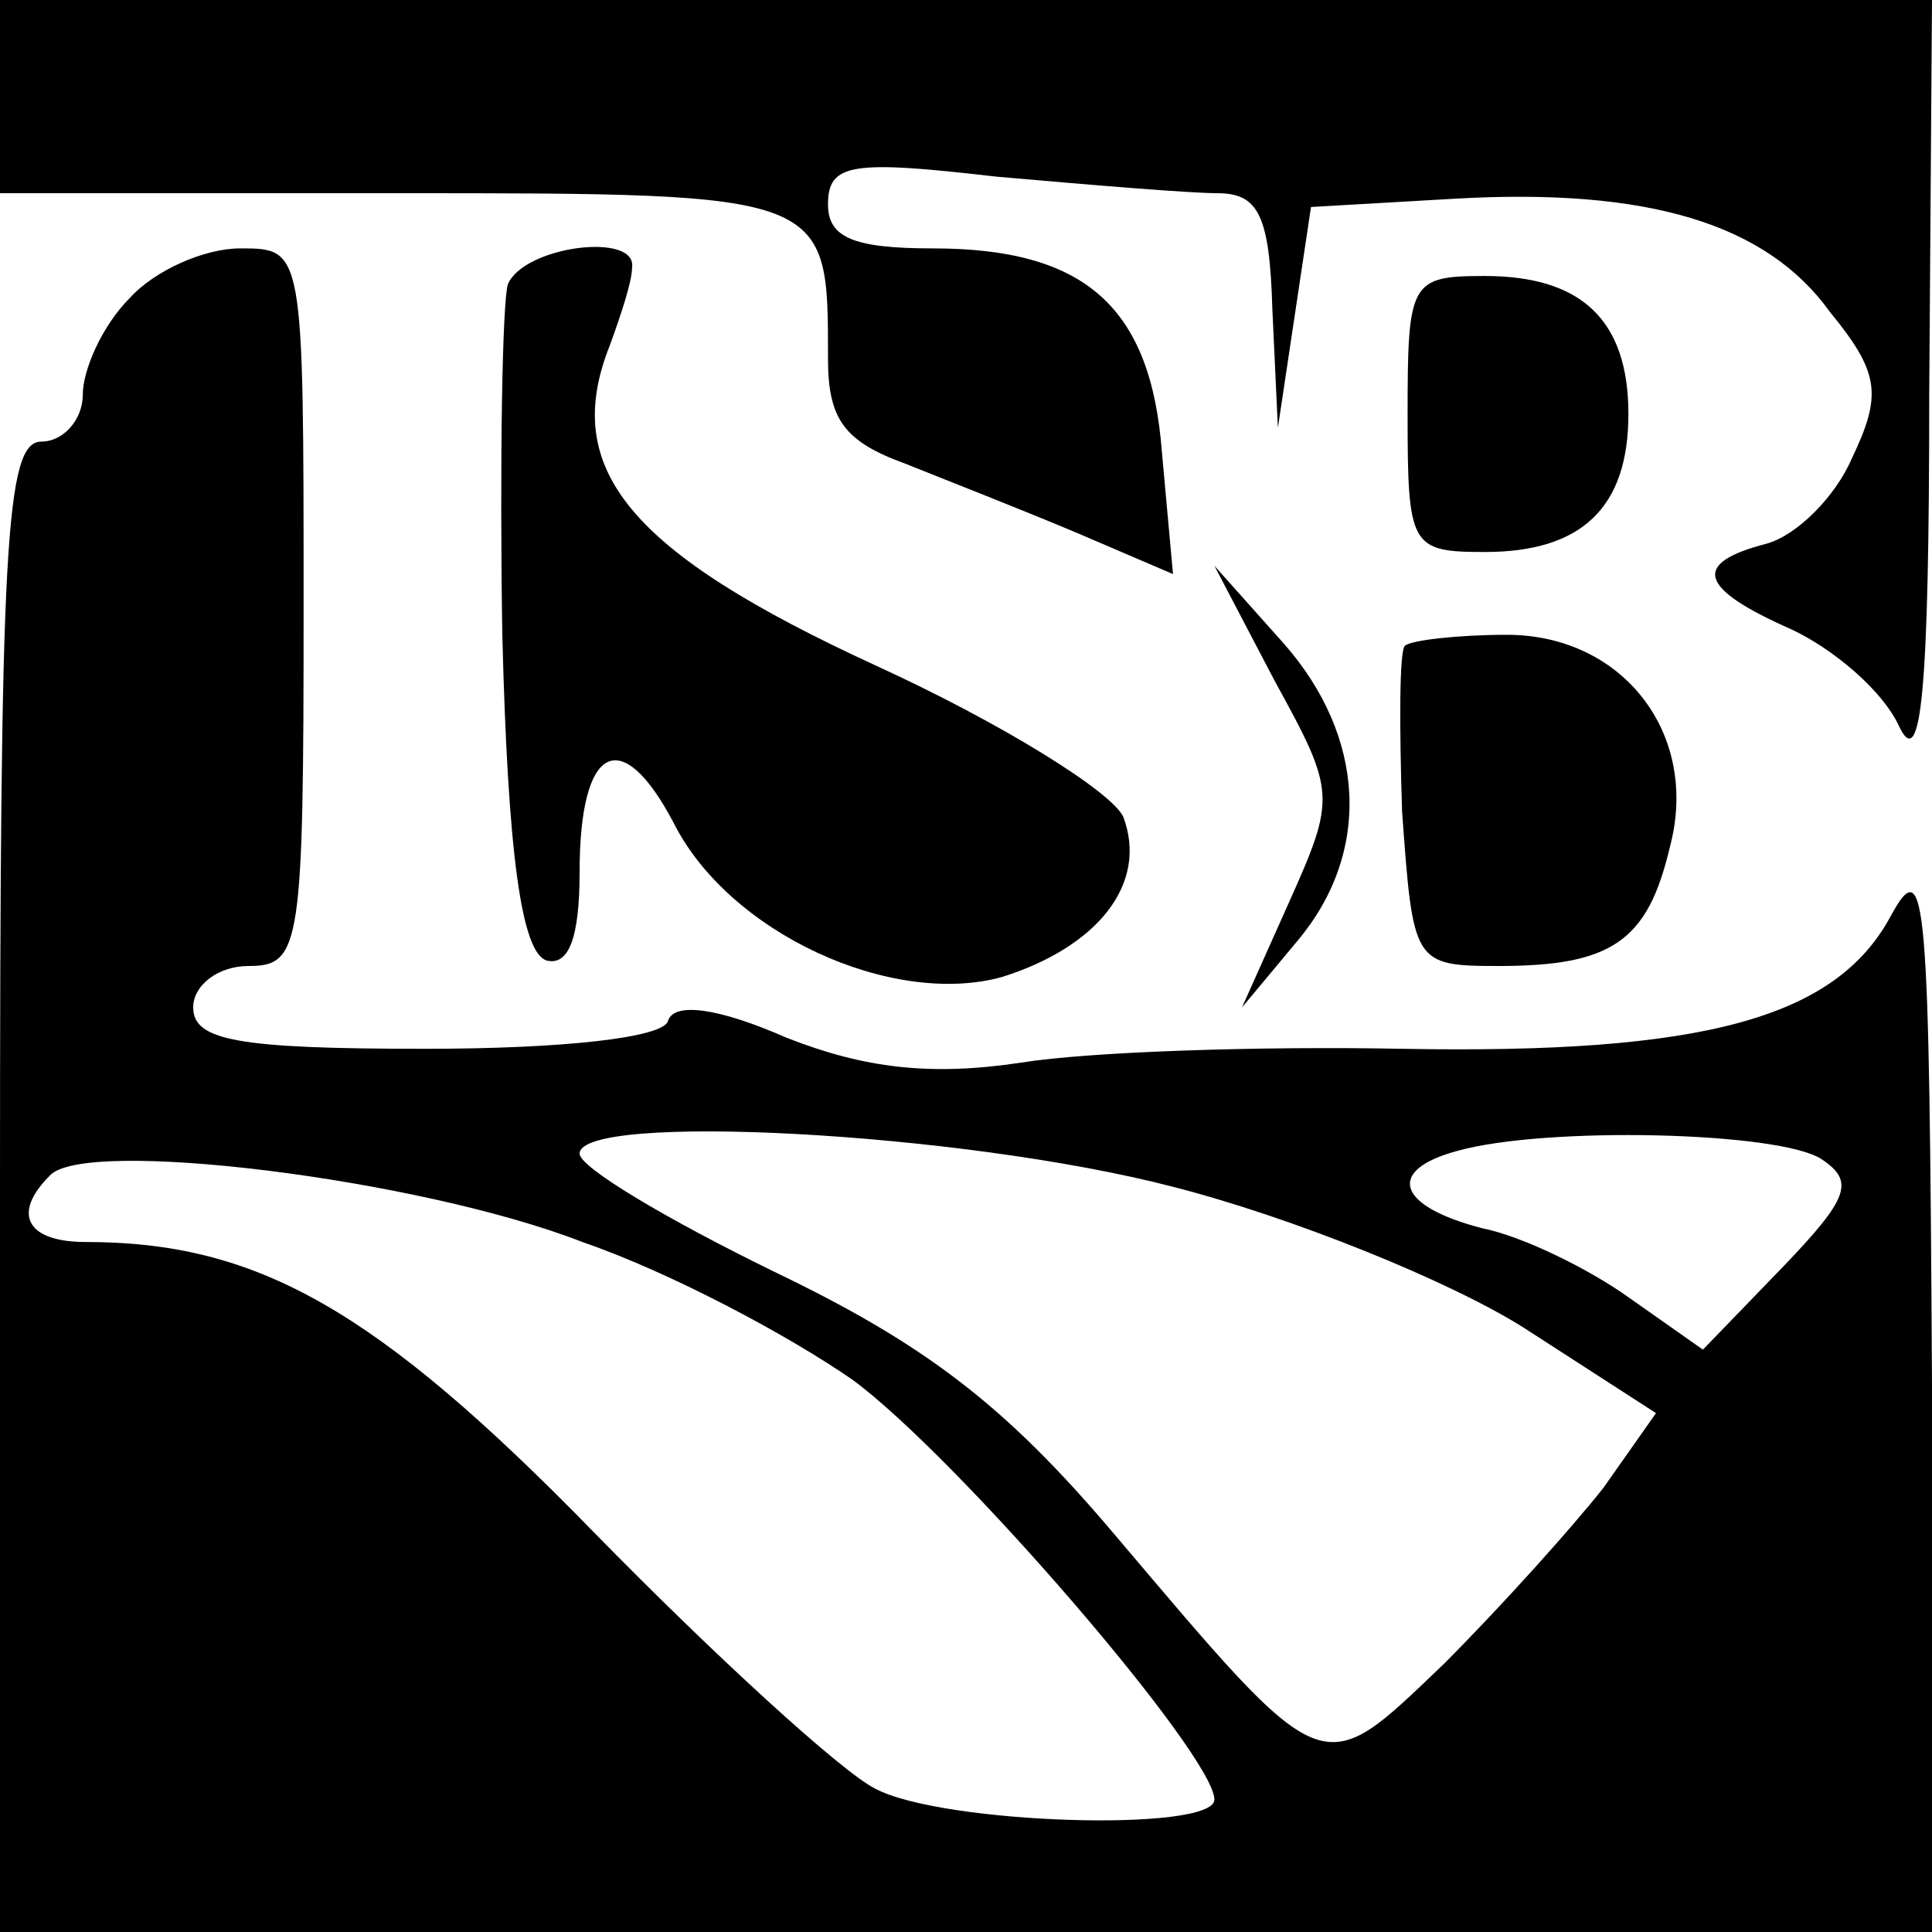
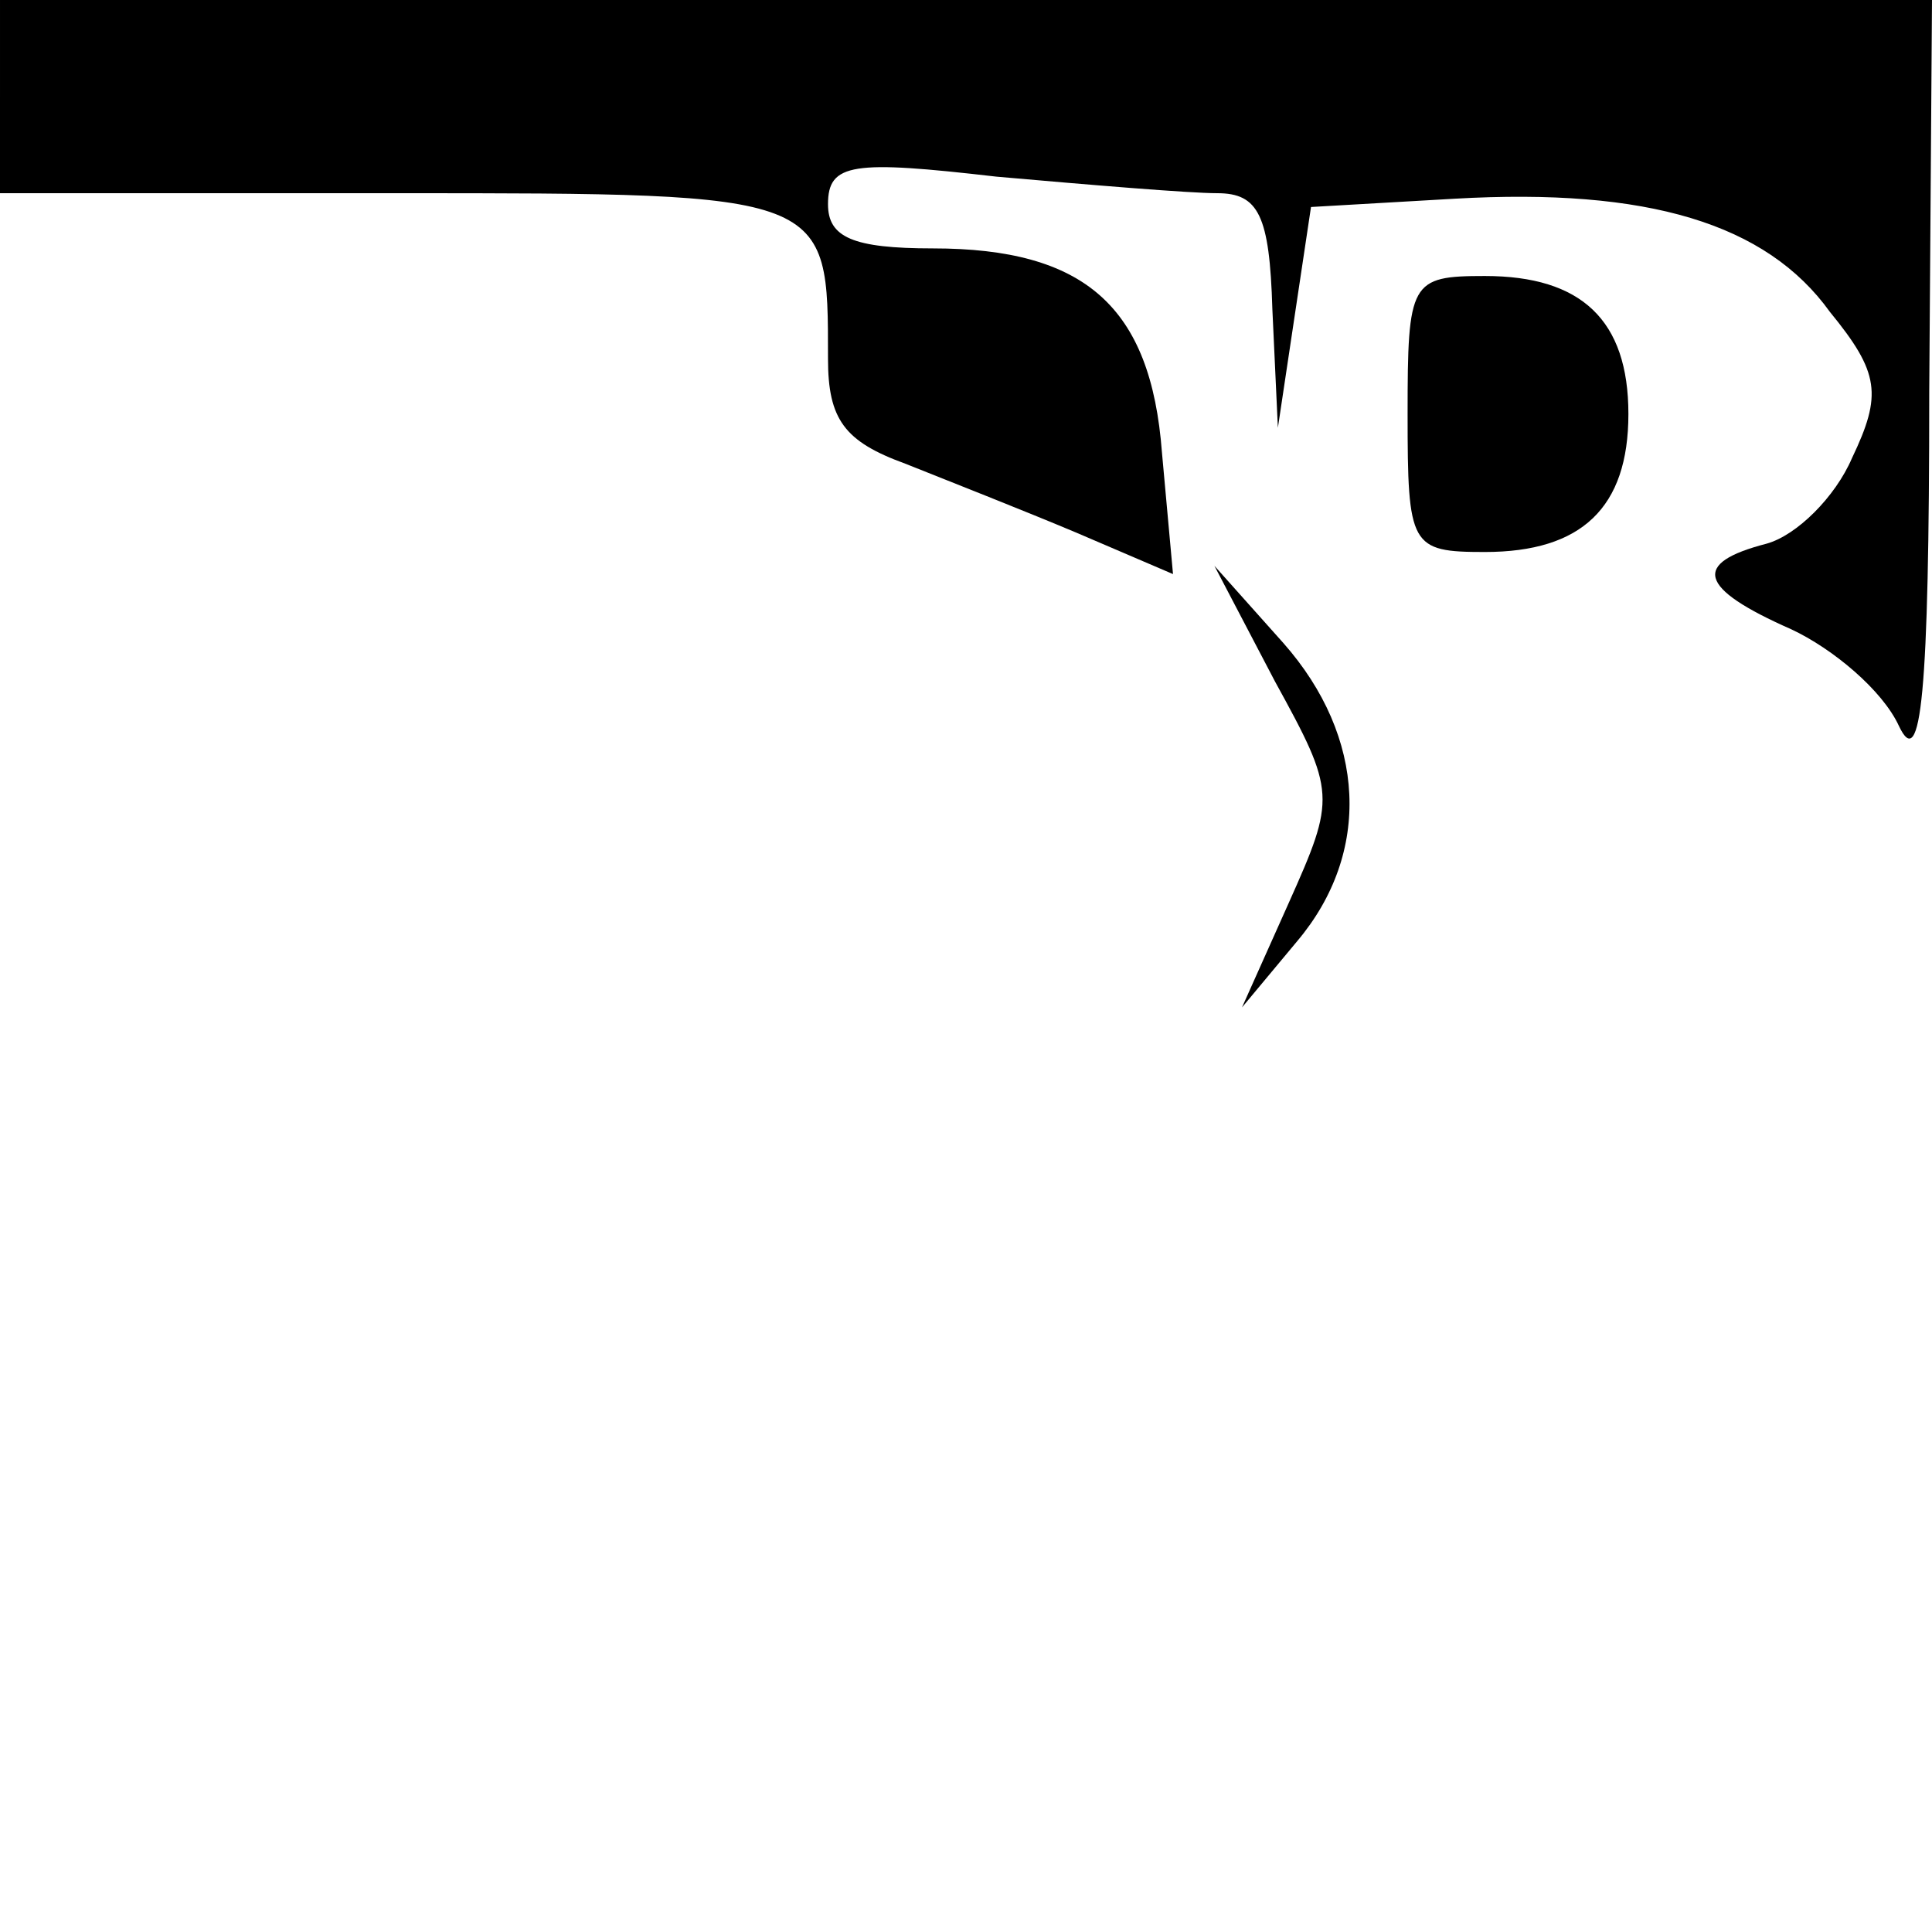
<svg xmlns="http://www.w3.org/2000/svg" version="1.0" width="70pt" height="70pt" viewBox="0 0 70 70" preserveAspectRatio="xMidYMid meet">
  <g transform="translate(0,70) scale(0.1,-0.1)" fill="#000000" stroke="none">
    <path d="M0 665 l0 -35 144 0 c157 0 156 0 156 -60 0 -22 6 -30 28 -38 15 -6 43 -17 62 -25 l35 -15 -4 44 c-4 53 -28 74 -83 74 -29 0 -38 4 -38 16 0 15 9 16 61 10 34 -3 70 -6 80 -6 15 0 19 -8 20 -42 l2 -43 6 40 6 40 52 3 c70 4 113 -9 136 -41 18 -22 19 -30 8 -53 -6 -14 -20 -28 -31 -31 -27 -7 -25 -16 9 -31 15 -7 33 -22 39 -35 8 -17 11 11 11 121 l1 142 -350 0 -350 0 0 -35z" />
-     <path d="M47 592 c-10 -10 -17 -26 -17 -35 0 -9 -7 -17 -15 -17 -13 0 -15 -37 -15 -270 l0 -270 350 0 350 0 0 198 c-1 178 -2 194 -15 170 -20 -37 -68 -50 -177 -48 -51 1 -113 -1 -138 -5 -33 -5 -57 -2 -85 9 -25 11 -41 13 -43 6 -2 -6 -38 -10 -88 -10 -68 0 -84 3 -84 15 0 8 9 15 20 15 19 0 20 7 20 130 0 130 0 130 -23 130 -13 0 -31 -8 -40 -18z m378 -322 c43 -11 100 -34 127 -51 l48 -31 -19 -27 c-11 -14 -37 -43 -58 -64 -45 -43 -42 -44 -120 48 -39 46 -68 68 -122 94 -39 19 -71 38 -71 43 0 15 138 8 215 -12z m235 10 c12 -8 10 -14 -14 -39 l-29 -30 -27 19 c-14 10 -38 22 -53 25 -31 8 -35 21 -9 28 32 9 117 7 132 -3z m-449 -30 c32 -11 75 -34 98 -50 38 -28 131 -136 131 -152 0 -12 -99 -9 -123 4 -12 6 -58 48 -102 93 -79 81 -122 105 -184 105 -21 0 -27 10 -13 24 12 14 134 -1 193 -24z" />
-     <path d="M184 597 c-2 -7 -3 -64 -2 -127 2 -80 7 -115 16 -118 8 -2 12 8 12 32 0 46 15 54 34 18 20 -40 79 -67 119 -56 35 11 53 34 44 58 -4 9 -44 34 -90 55 -89 41 -114 71 -96 116 4 11 8 23 8 28 2 13 -39 8 -45 -6z" />
    <path d="M510 550 c0 -48 1 -50 28 -50 35 0 52 16 52 50 0 34 -17 50 -52 50 -27 0 -28 -2 -28 -50z" />
    <path d="M462 453 c22 -40 22 -42 5 -80 l-17 -38 20 24 c27 32 25 74 -5 108 l-25 28 22 -42z" />
-     <path d="M509 466 c-2 -2 -2 -29 -1 -60 4 -55 4 -56 35 -56 41 0 54 9 62 43 11 41 -17 77 -59 77 -18 0 -35 -2 -37 -4z" />
  </g>
</svg>